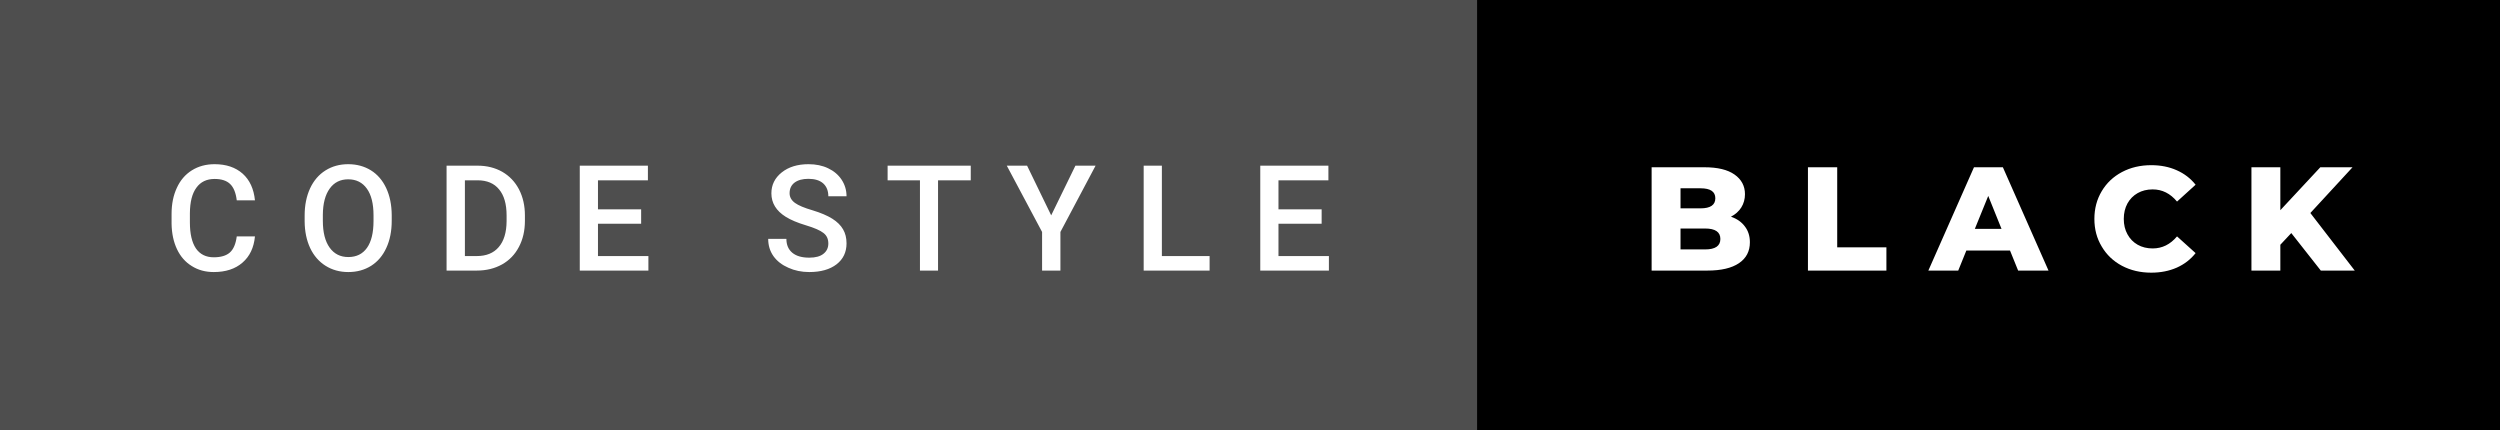
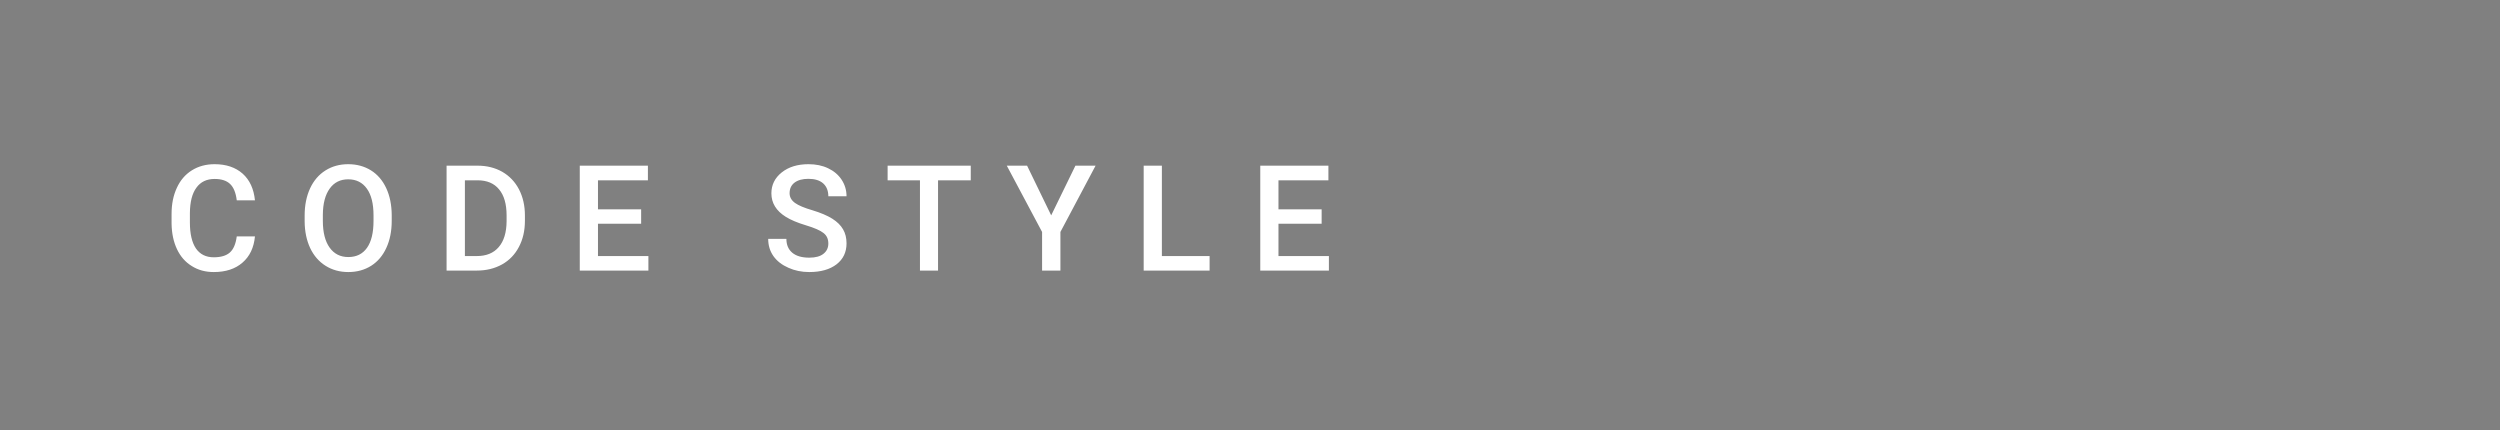
<svg xmlns="http://www.w3.org/2000/svg" width="203.27" height="35" viewBox="0 0 203.27 35">
  <rect x="0" y="0" width="203.27" height="35" fill="#808080" stroke="none" />
-   <rect class="svg__rect" x="0" y="0" width="122.1" height="35" fill="#4E4E4E" />
-   <rect class="svg__rect" x="120.1" y="0" width="83.17" height="35" fill="#000000" />
  <path class="svg__text" d="M13.95 18.19L13.95 18.19L13.95 17.39Q13.95 16.19 14.38 15.27Q14.80 14.35 15.60 13.85Q16.40 13.35 17.45 13.35L17.45 13.35Q18.86 13.35 19.73 14.12Q20.59 14.89 20.73 16.29L20.73 16.29L19.25 16.29Q19.14 15.37 18.71 14.96Q18.28 14.55 17.45 14.55L17.45 14.55Q16.48 14.55 15.97 15.26Q15.45 15.96 15.44 17.33L15.44 17.33L15.44 18.09Q15.44 19.47 15.93 20.20Q16.43 20.92 17.38 20.92L17.38 20.92Q18.25 20.92 18.69 20.53Q19.13 20.14 19.25 19.22L19.25 19.22L20.73 19.22Q20.60 20.59 19.72 21.35Q18.84 22.12 17.38 22.12L17.38 22.12Q16.36 22.12 15.59 21.63Q14.81 21.15 14.39 20.26Q13.97 19.37 13.95 18.19ZM24.77 18.00L24.77 18.00L24.77 17.52Q24.77 16.28 25.21 15.32Q25.65 14.37 26.46 13.86Q27.27 13.35 28.31 13.35Q29.35 13.35 30.16 13.85Q30.96 14.35 31.40 15.29Q31.84 16.23 31.85 17.48L31.85 17.48L31.85 17.96Q31.85 19.21 31.41 20.16Q30.98 21.10 30.18 21.61Q29.37 22.12 28.32 22.12L28.32 22.12Q27.28 22.12 26.47 21.61Q25.66 21.10 25.22 20.17Q24.78 19.23 24.77 18.00ZM26.25 17.46L26.25 17.96Q26.25 19.36 26.80 20.13Q27.35 20.90 28.32 20.90L28.32 20.90Q29.31 20.90 29.84 20.15Q30.37 19.40 30.37 17.96L30.37 17.96L30.37 17.51Q30.37 16.09 29.83 15.34Q29.29 14.58 28.31 14.58L28.31 14.58Q27.35 14.58 26.81 15.33Q26.26 16.09 26.25 17.46L26.25 17.46ZM38.77 22L36.31 22L36.31 13.47L38.83 13.47Q39.96 13.47 40.84 13.97Q41.72 14.48 42.20 15.40Q42.68 16.33 42.68 17.52L42.68 17.52L42.68 17.95Q42.68 19.16 42.19 20.08Q41.71 21.00 40.82 21.50Q39.92 22 38.77 22L38.77 22ZM37.80 14.66L37.80 20.82L38.76 20.82Q39.93 20.82 40.55 20.09Q41.18 19.36 41.19 17.99L41.19 17.99L41.19 17.52Q41.19 16.13 40.58 15.40Q39.98 14.66 38.83 14.66L38.83 14.66L37.80 14.66ZM52.72 22L47.14 22L47.14 13.47L52.68 13.47L52.68 14.66L48.62 14.66L48.62 17.02L52.13 17.02L52.13 18.19L48.62 18.19L48.62 20.82L52.72 20.82L52.72 22ZM62.46 19.42L62.46 19.42L63.94 19.42Q63.94 20.15 64.42 20.55Q64.90 20.95 65.80 20.95L65.80 20.95Q66.57 20.95 66.96 20.63Q67.35 20.32 67.35 19.80L67.35 19.80Q67.35 19.24 66.95 18.94Q66.56 18.63 65.53 18.32Q64.50 18.01 63.89 17.63L63.89 17.63Q62.72 16.90 62.72 15.72L62.72 15.72Q62.72 14.69 63.56 14.02Q64.40 13.35 65.74 13.35L65.74 13.35Q66.64 13.35 67.33 13.68Q68.03 14.01 68.43 14.61Q68.83 15.22 68.83 15.96L68.83 15.96L67.35 15.96Q67.35 15.29 66.93 14.91Q66.51 14.54 65.73 14.54L65.73 14.54Q65.01 14.54 64.60 14.85Q64.20 15.16 64.20 15.71L64.20 15.71Q64.20 16.18 64.64 16.50Q65.07 16.81 66.07 17.10Q67.06 17.40 67.67 17.78Q68.27 18.16 68.55 18.65Q68.83 19.13 68.83 19.79L68.83 19.79Q68.83 20.86 68.02 21.49Q67.20 22.12 65.80 22.12L65.80 22.12Q64.87 22.12 64.10 21.77Q63.32 21.43 62.89 20.83Q62.46 20.22 62.46 19.42ZM74.80 14.66L72.17 14.66L72.17 13.47L78.93 13.47L78.93 14.66L76.27 14.66L76.27 22L74.80 22L74.80 14.66ZM84.73 18.86L81.86 13.47L83.51 13.47L85.47 17.51L87.44 13.47L89.08 13.47L86.22 18.86L86.22 22L84.73 22L84.73 18.86ZM98.35 22L92.99 22L92.99 13.47L94.47 13.47L94.47 20.82L98.35 20.82L98.35 22ZM108.05 22L102.47 22L102.47 13.47L108.01 13.47L108.01 14.66L103.95 14.66L103.95 17.02L107.46 17.02L107.46 18.19L103.95 18.19L103.95 20.82L108.05 20.82L108.05 22Z" fill="#FFFFFF" />
-   <path class="svg__text" d="M138.83 22L134.29 22L134.29 13.60L138.59 13.60Q140.19 13.60 141.03 14.19Q141.88 14.79 141.88 15.79L141.88 15.79Q141.88 16.39 141.58 16.87Q141.28 17.34 140.74 17.62L140.74 17.62Q141.47 17.87 141.87 18.41Q142.28 18.94 142.28 19.70L142.28 19.70Q142.28 20.80 141.39 21.40Q140.50 22 138.83 22L138.83 22ZM136.64 18.58L136.64 20.28L138.64 20.28Q139.88 20.28 139.88 19.43L139.88 19.43Q139.88 18.58 138.64 18.58L138.64 18.58L136.64 18.58ZM136.64 15.31L136.64 16.94L138.27 16.94Q139.47 16.94 139.47 16.12L139.47 16.12Q139.47 15.31 138.27 15.31L138.27 15.31L136.64 15.31ZM153.38 22L147.00 22L147.00 13.60L149.38 13.60L149.38 20.11L153.38 20.11L153.38 22ZM159.22 22L156.79 22L160.50 13.60L162.85 13.60L166.56 22L164.09 22L163.43 20.37L159.88 20.37L159.22 22ZM161.66 15.93L160.57 18.61L162.74 18.61L161.66 15.93ZM170.29 17.80L170.29 17.80Q170.29 16.54 170.89 15.54Q171.48 14.55 172.53 13.99Q173.59 13.43 174.91 13.43L174.91 13.43Q176.06 13.43 176.98 13.84Q177.91 14.25 178.52 15.02L178.52 15.02L177.01 16.39Q176.19 15.40 175.03 15.40L175.03 15.40Q174.34 15.40 173.81 15.70Q173.28 16 172.98 16.54Q172.68 17.09 172.68 17.80L172.68 17.80Q172.68 18.51 172.98 19.05Q173.28 19.60 173.81 19.90Q174.34 20.20 175.03 20.20L175.03 20.20Q176.19 20.20 177.01 19.22L177.01 19.22L178.52 20.58Q177.91 21.35 176.99 21.76Q176.06 22.17 174.91 22.17L174.91 22.17Q173.59 22.17 172.53 21.61Q171.48 21.05 170.89 20.05Q170.29 19.06 170.29 17.80ZM185.41 22L183.06 22L183.06 13.60L185.41 13.60L185.41 17.09L188.66 13.60L191.28 13.60L187.85 17.32L191.46 22L188.70 22L186.30 18.95L185.41 19.90L185.41 22Z" fill="#FFFFFF" x="133.1" />
</svg>